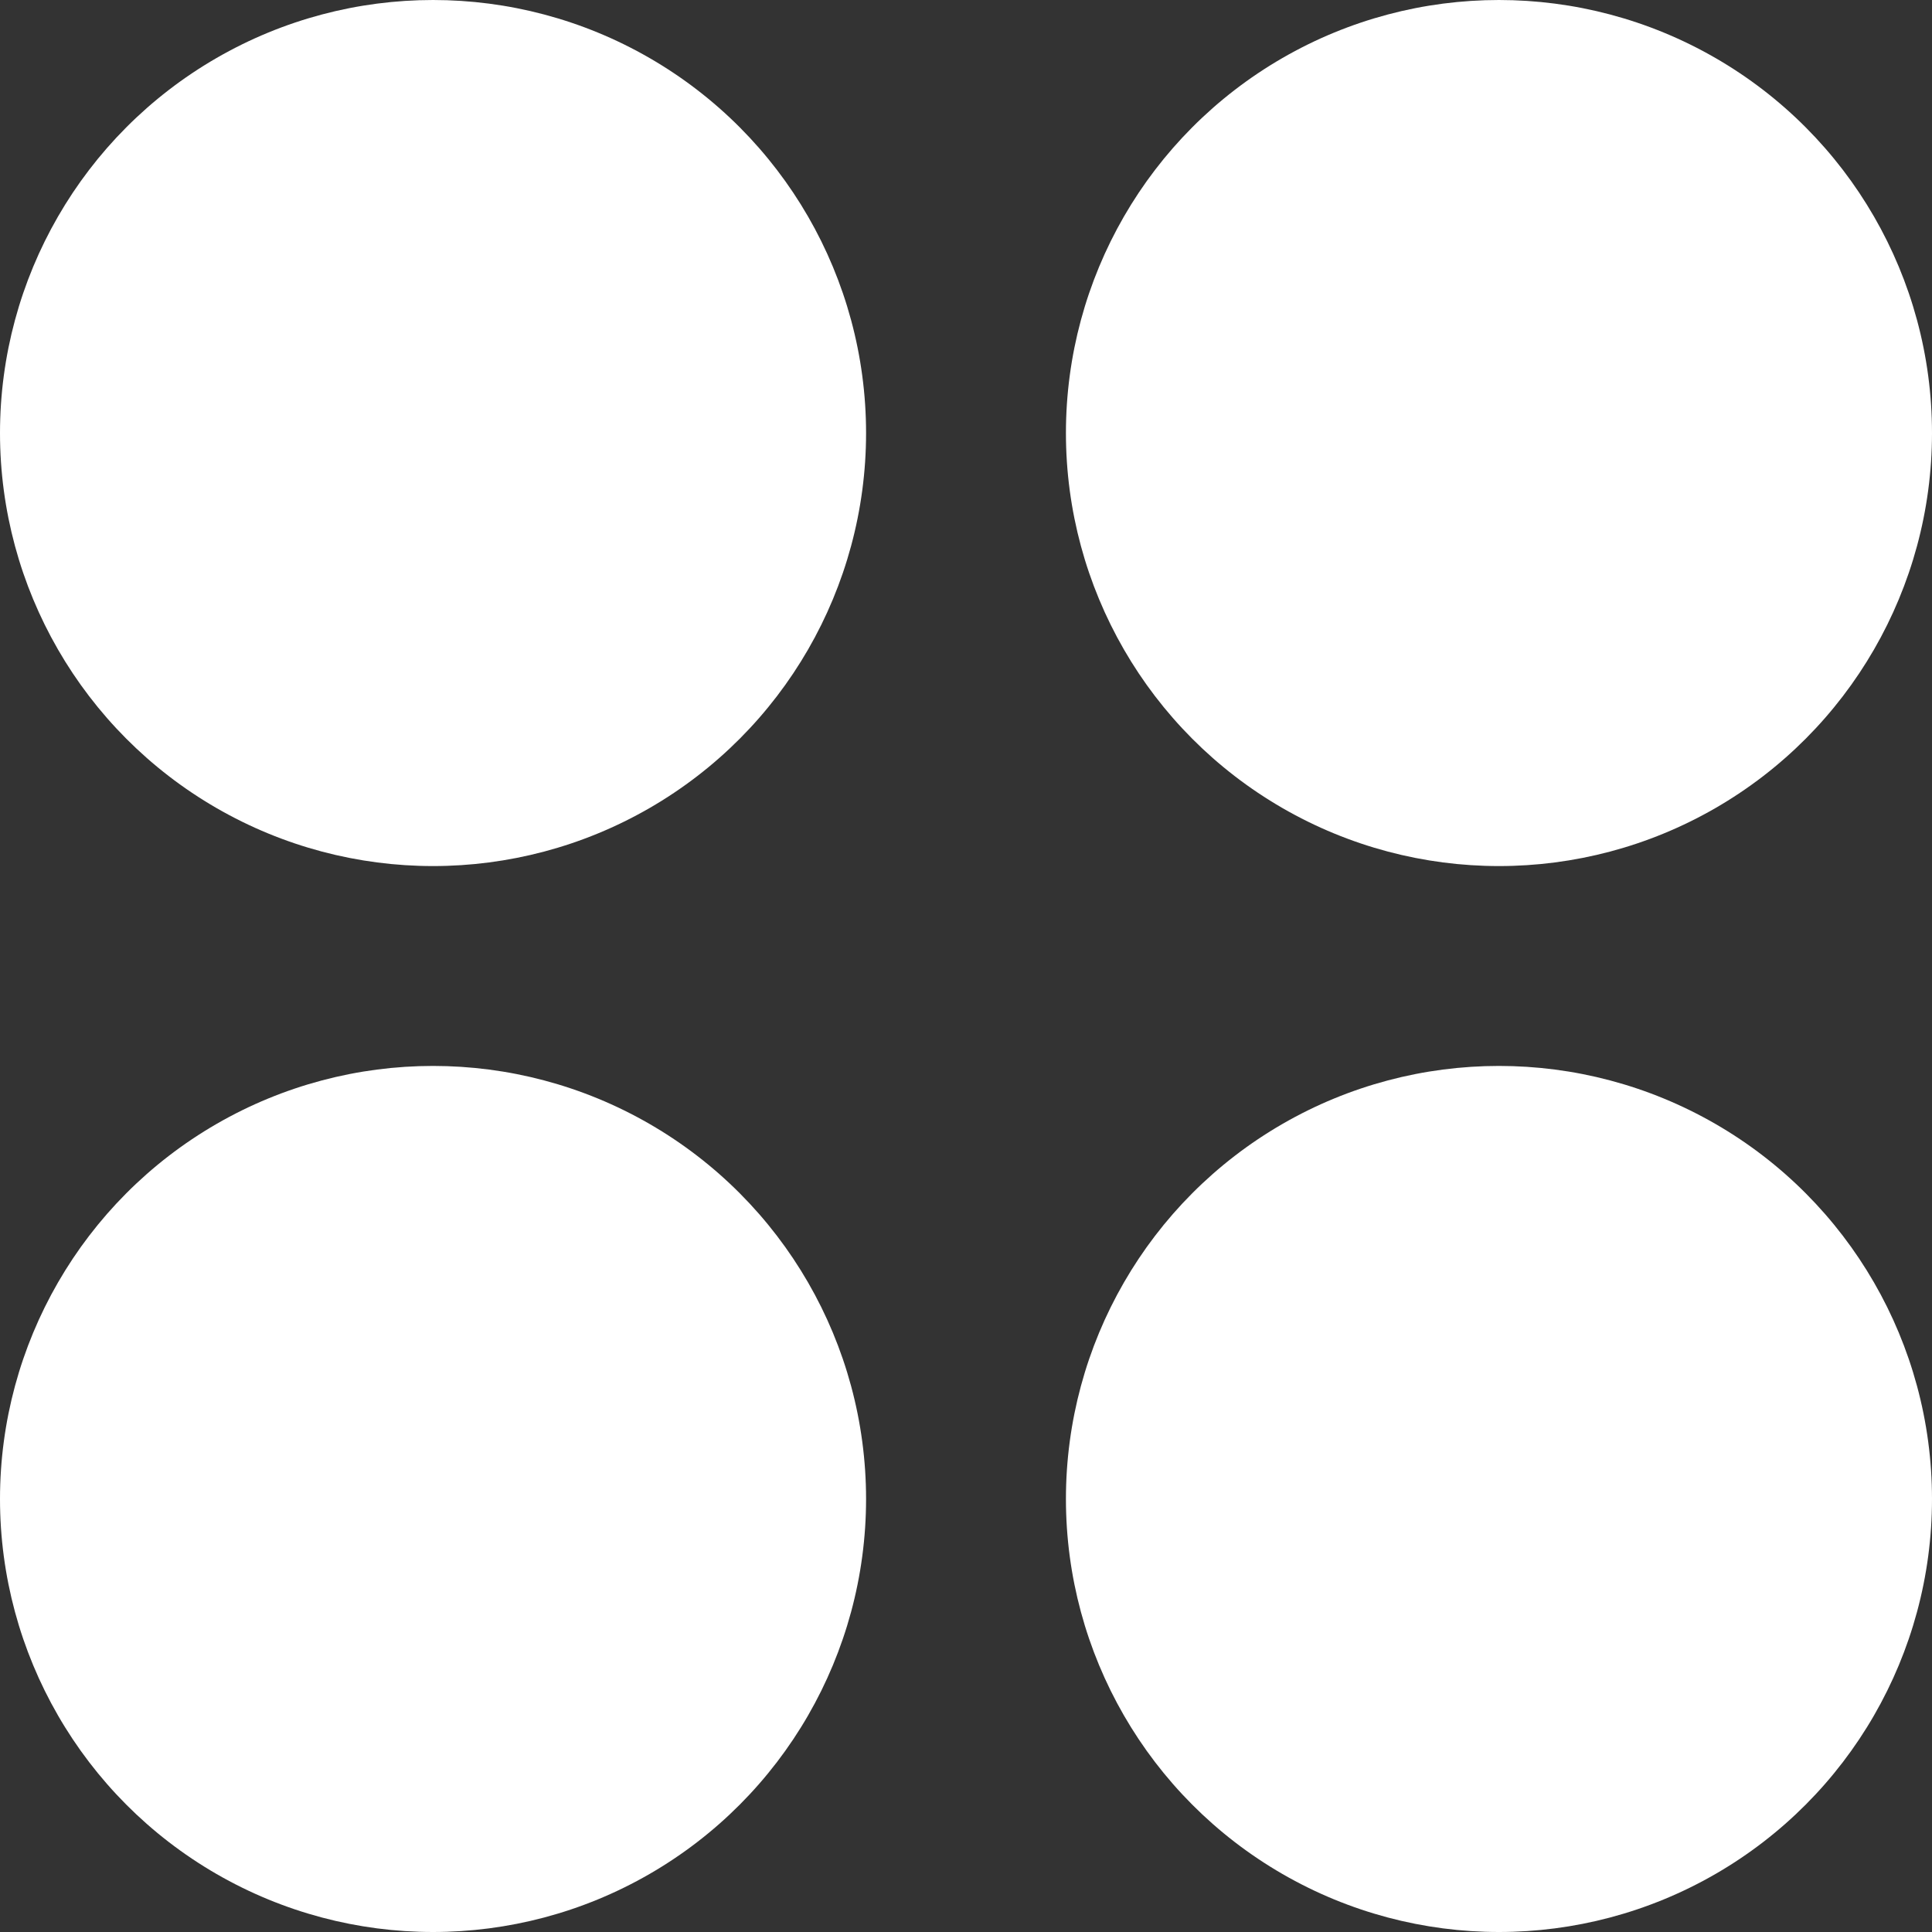
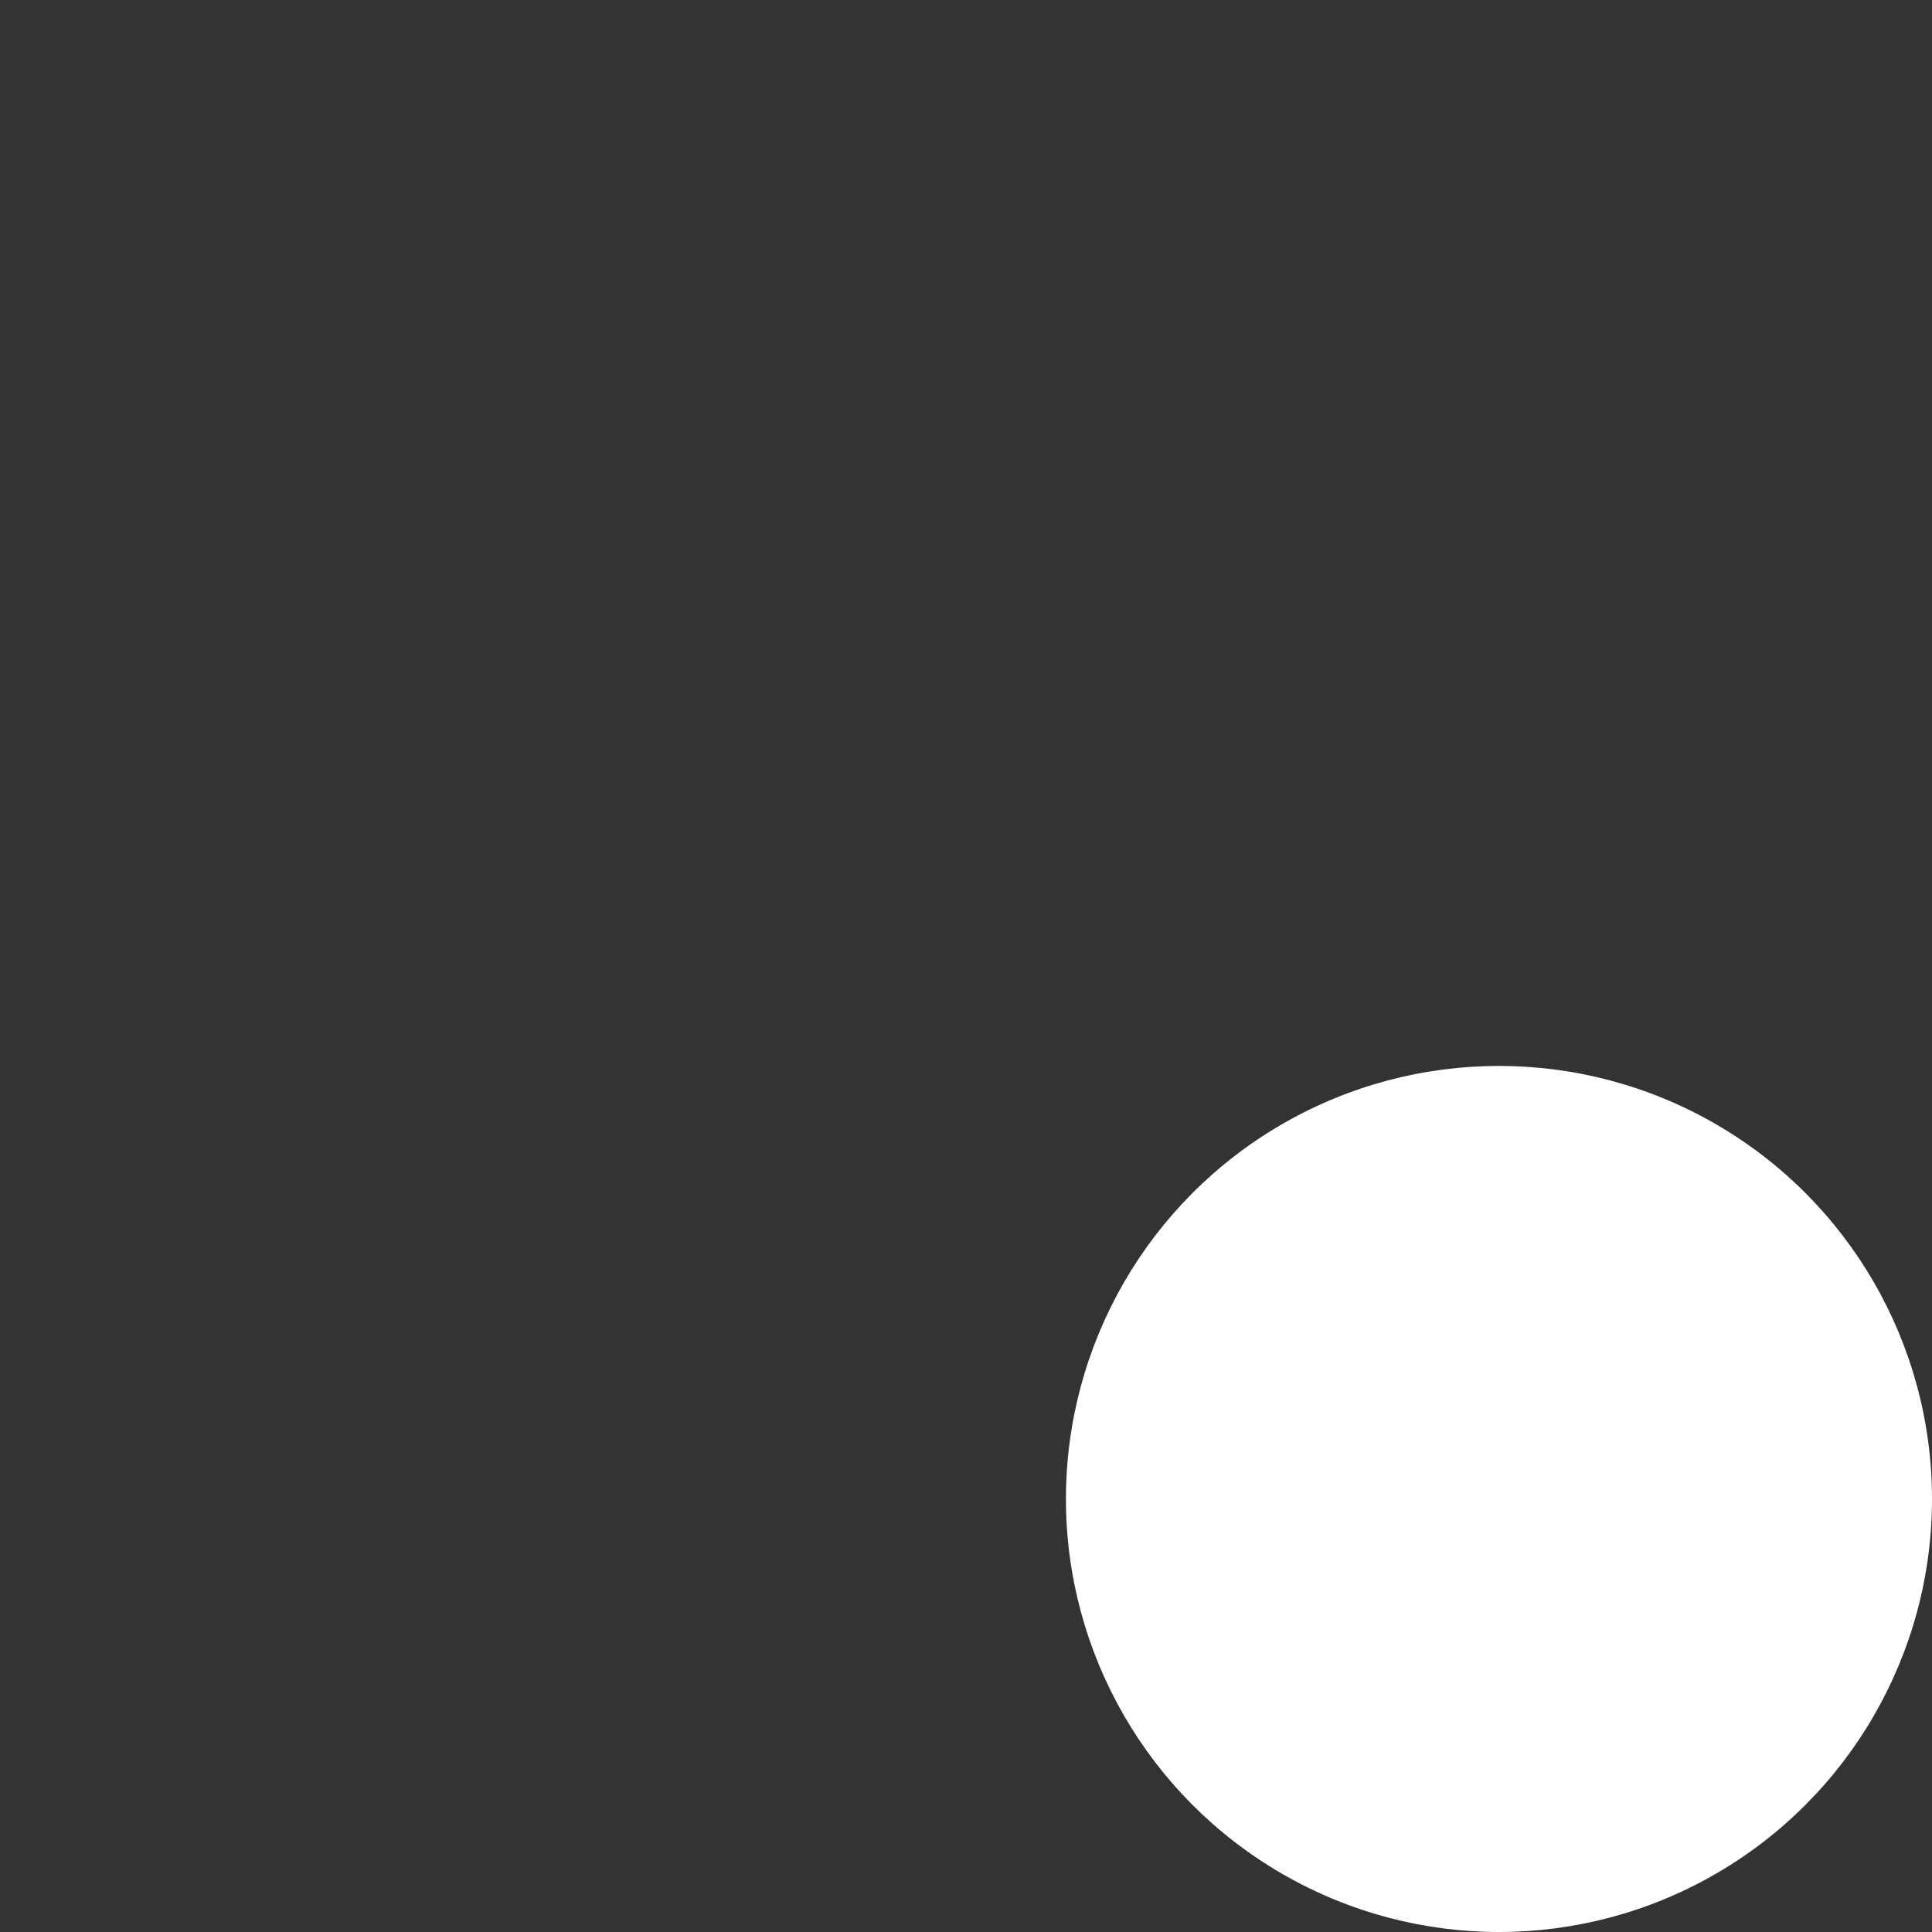
<svg xmlns="http://www.w3.org/2000/svg" width="29" height="29" viewBox="0 0 29 29" fill="none">
  <rect x="0" y="0" width="29" height="29" fill="#333333" stroke="none" />
-   <circle cx="6.5" cy="6.5" r="6.5" fill="white" />
-   <circle cx="6.5" cy="22.5" r="6.5" fill="white" />
-   <circle cx="22.5" cy="6.5" r="6.5" fill="white" />
  <circle cx="22.5" cy="22.5" r="6.5" fill="white" />
</svg>